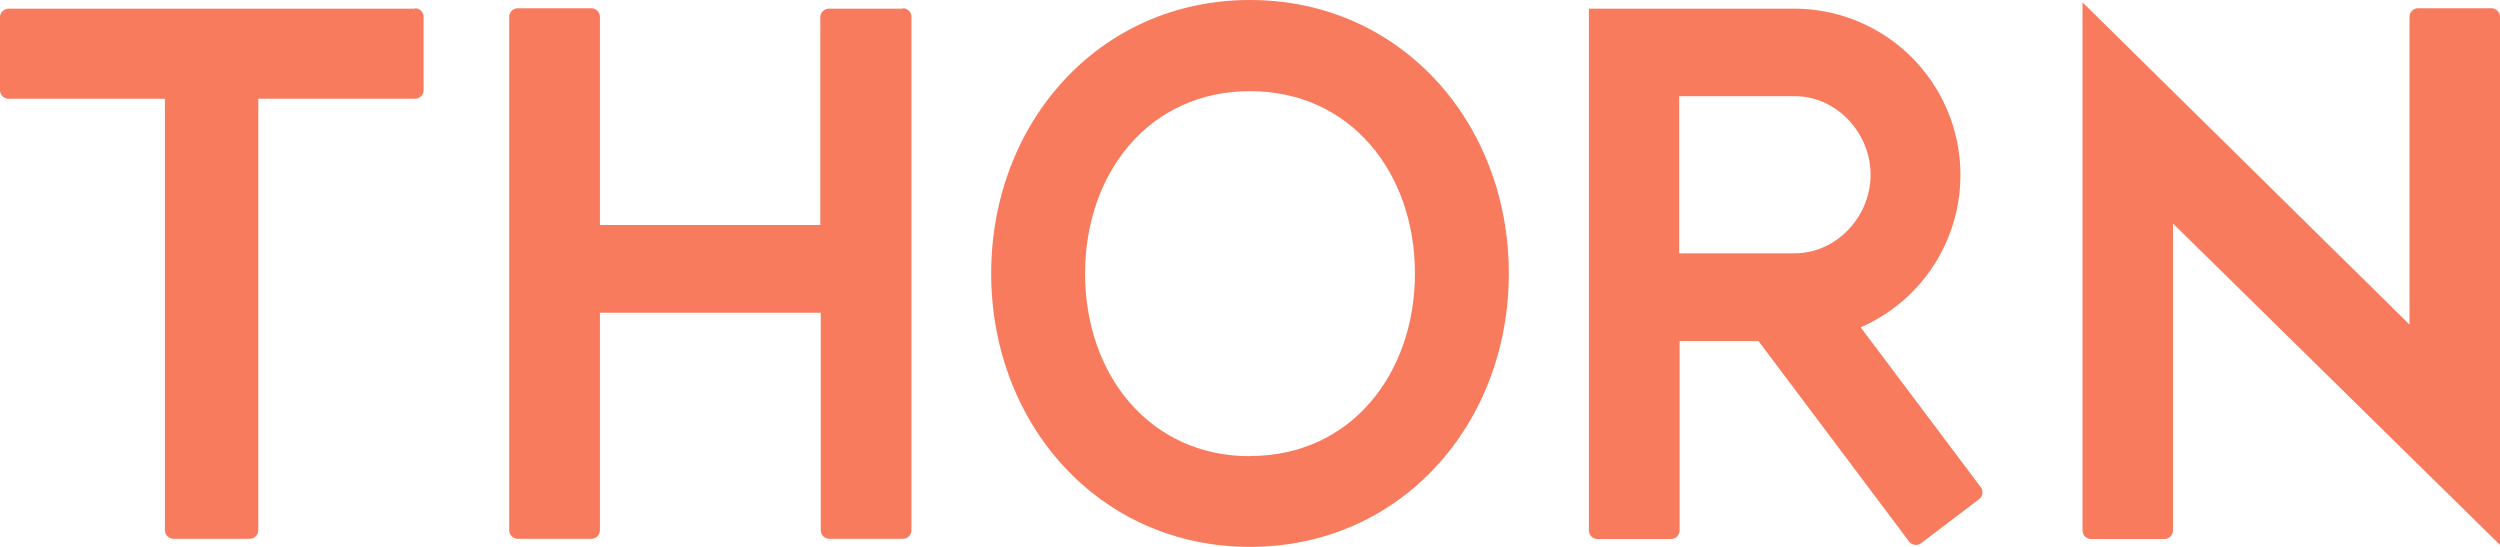
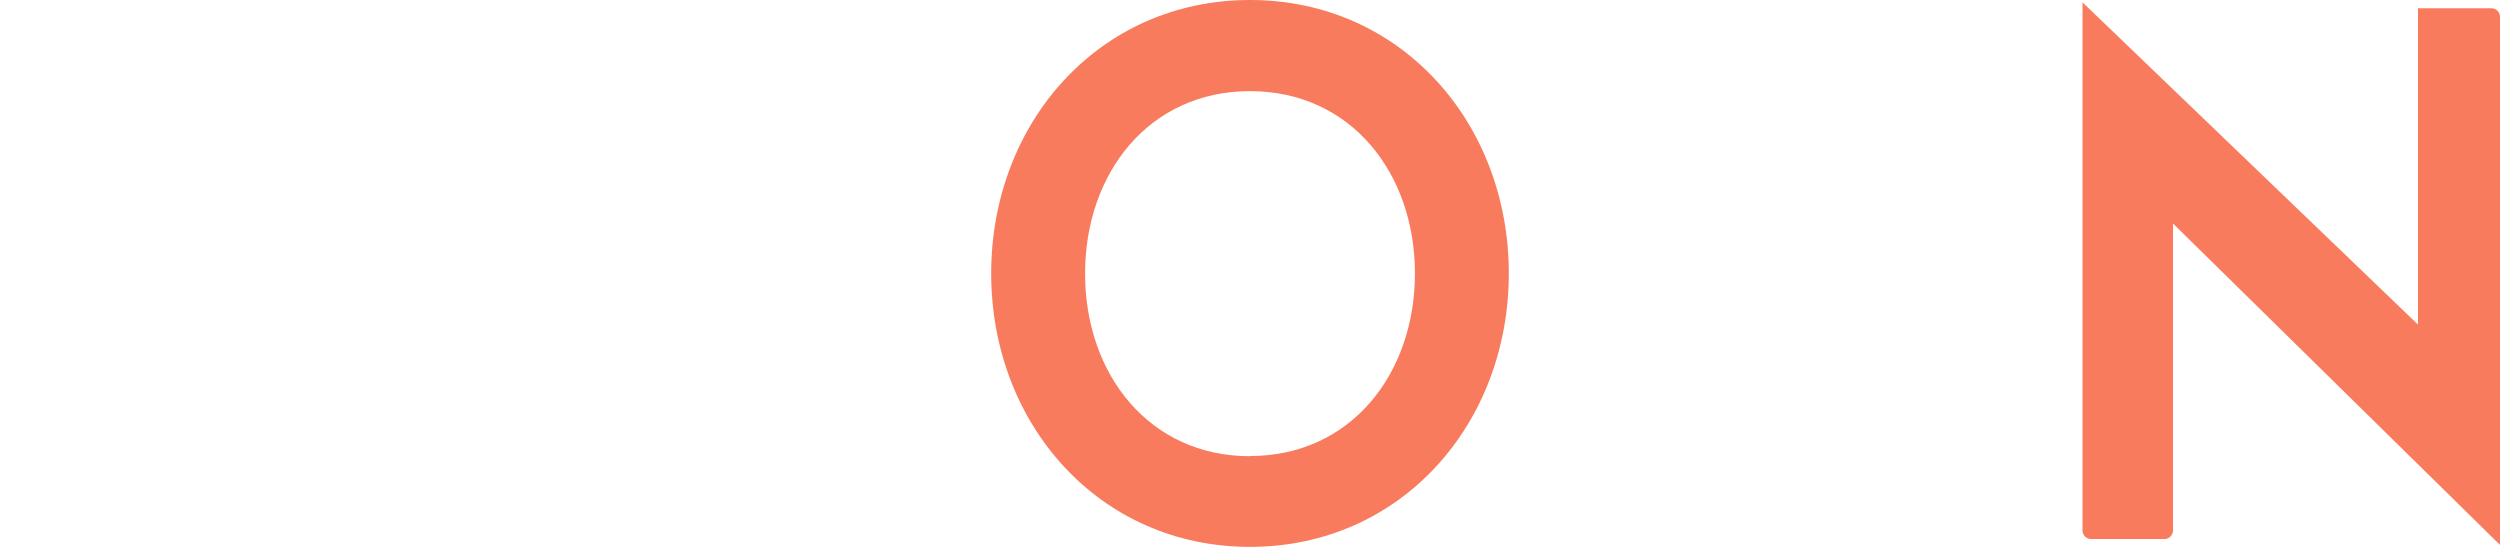
<svg xmlns="http://www.w3.org/2000/svg" id="Layer_1" data-name="Layer 1" viewBox="0 0 576 126.09" width="576" height="126.09">
  <defs>
    <style>.cls-1{fill:#f87b5e;}</style>
  </defs>
  <title>Thorn_Wordmark_RGB_Coral</title>
-   <path class="cls-1" d="M207.94,2H191a2,2,0,0,0-2,2V51.84H138.22V3.9a2,2,0,0,0-2-2h-16.9a2,2,0,0,0-2,2V122.19a2,2,0,0,0,2,1.95h16.9a2,2,0,0,0,2-1.95V72.05h50.88v50.14a2,2,0,0,0,2,1.95h16.9a2,2,0,0,0,2-1.95V3.9a2,2,0,0,0-2-2" />
-   <path class="cls-1" d="M456.4,112.29,428.7,75.42A38.31,38.31,0,0,0,413.49,2H366.08V122.19a2,2,0,0,0,2,2h16.9a2,2,0,0,0,2-2V78.58h18.18l34.7,46.2a2,2,0,0,0,2.73.39L456,115a2,2,0,0,0,.39-2.73M413.49,58.37H386.88V22.16h26.61c9.65,0,17.49,8.44,17.49,18.1s-7.85,18.1-17.49,18.1" />
  <path class="cls-1" d="M288,0c-34.76,0-59.63,28.28-59.63,63s24.87,63,59.63,63,59.63-28.28,59.63-63S322.75,0,288,0m0,105.11c-23.2,0-38-18.87-38-42.07S264.79,21,288,21,326,39.85,326,63s-14.8,42.07-38,42.07" />
-   <path class="cls-1" d="M576,3.9a2,2,0,0,0-2-2h-16.9a2,2,0,0,0-1.95,2V74.78L479.81.54V122.19a2,2,0,0,0,2,2h16.9a2,2,0,0,0,1.95-2V51.5L576,125.55Z" />
-   <path class="cls-1" d="M95.6,2H2a2,2,0,0,0-2,2V20.8a2,2,0,0,0,2,1.95H38v99.44A2,2,0,0,0,40,124.14H57.56a2,2,0,0,0,1.95-1.95V22.75H95.6a2,2,0,0,0,2-1.95V3.9a2,2,0,0,0-2-2" />
+   <path class="cls-1" d="M576,3.9a2,2,0,0,0-2-2h-16.9V74.78L479.81.54V122.19a2,2,0,0,0,2,2h16.9a2,2,0,0,0,1.95-2V51.5L576,125.55Z" />
</svg>